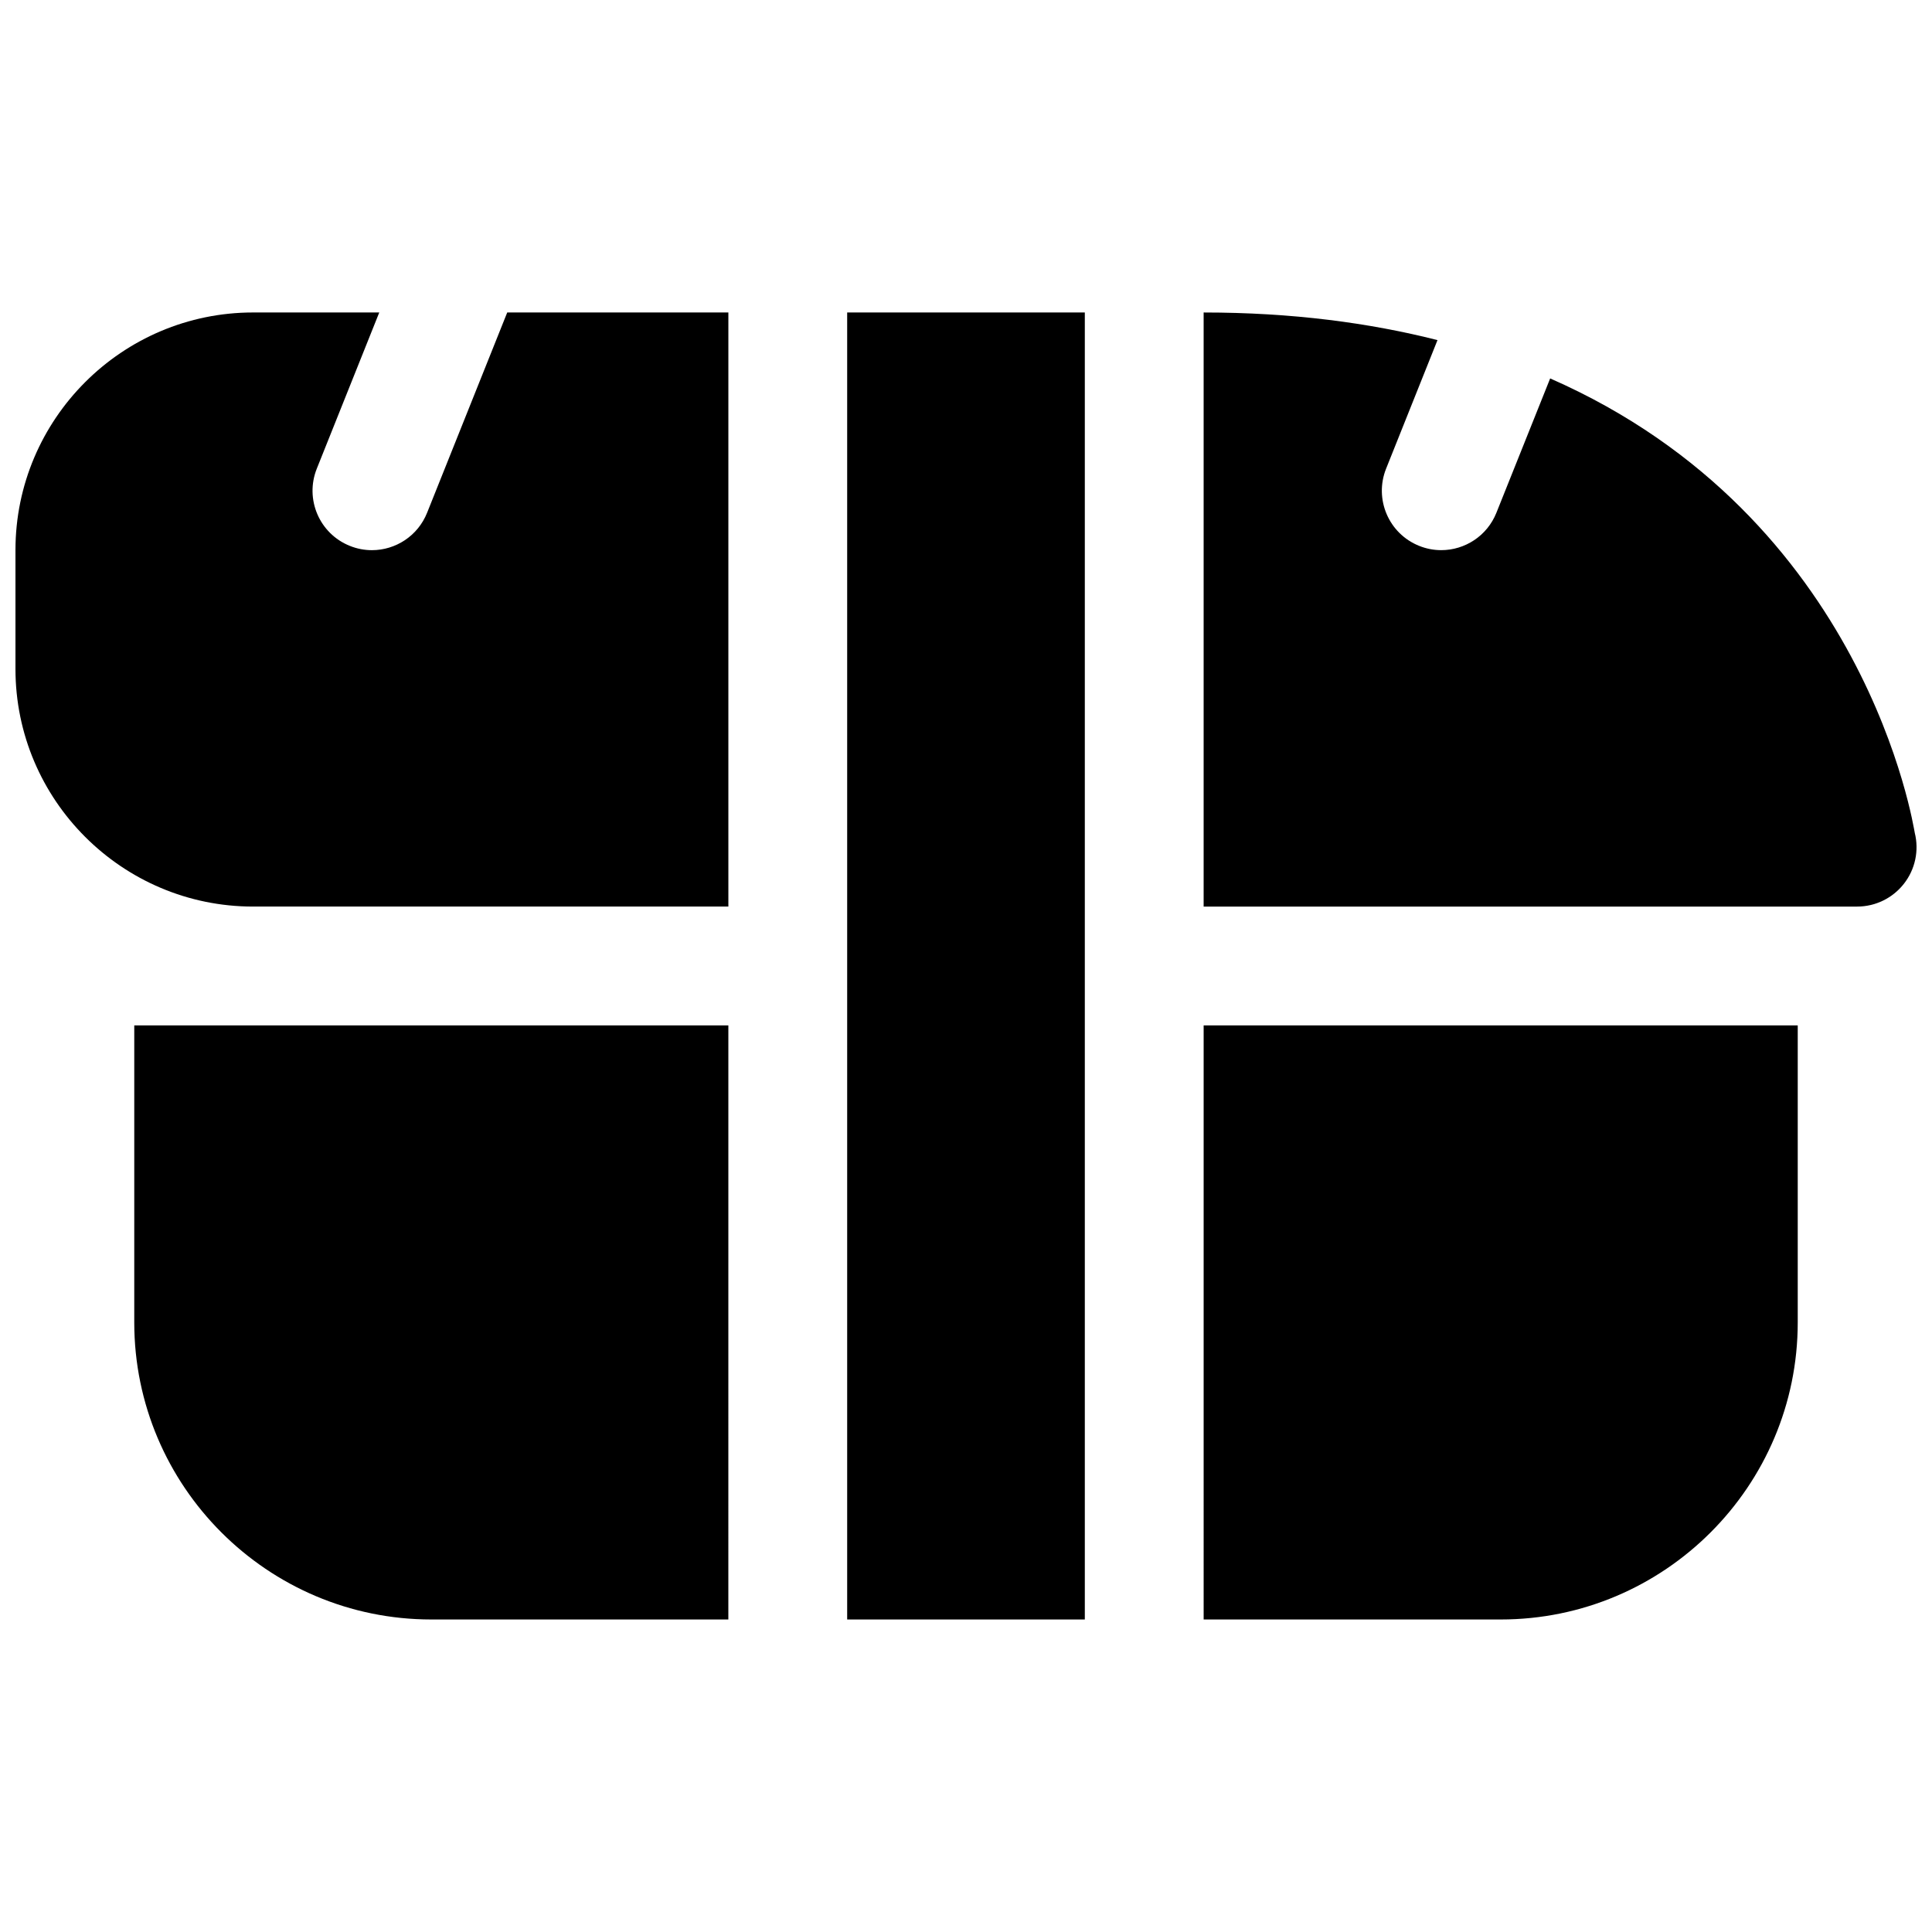
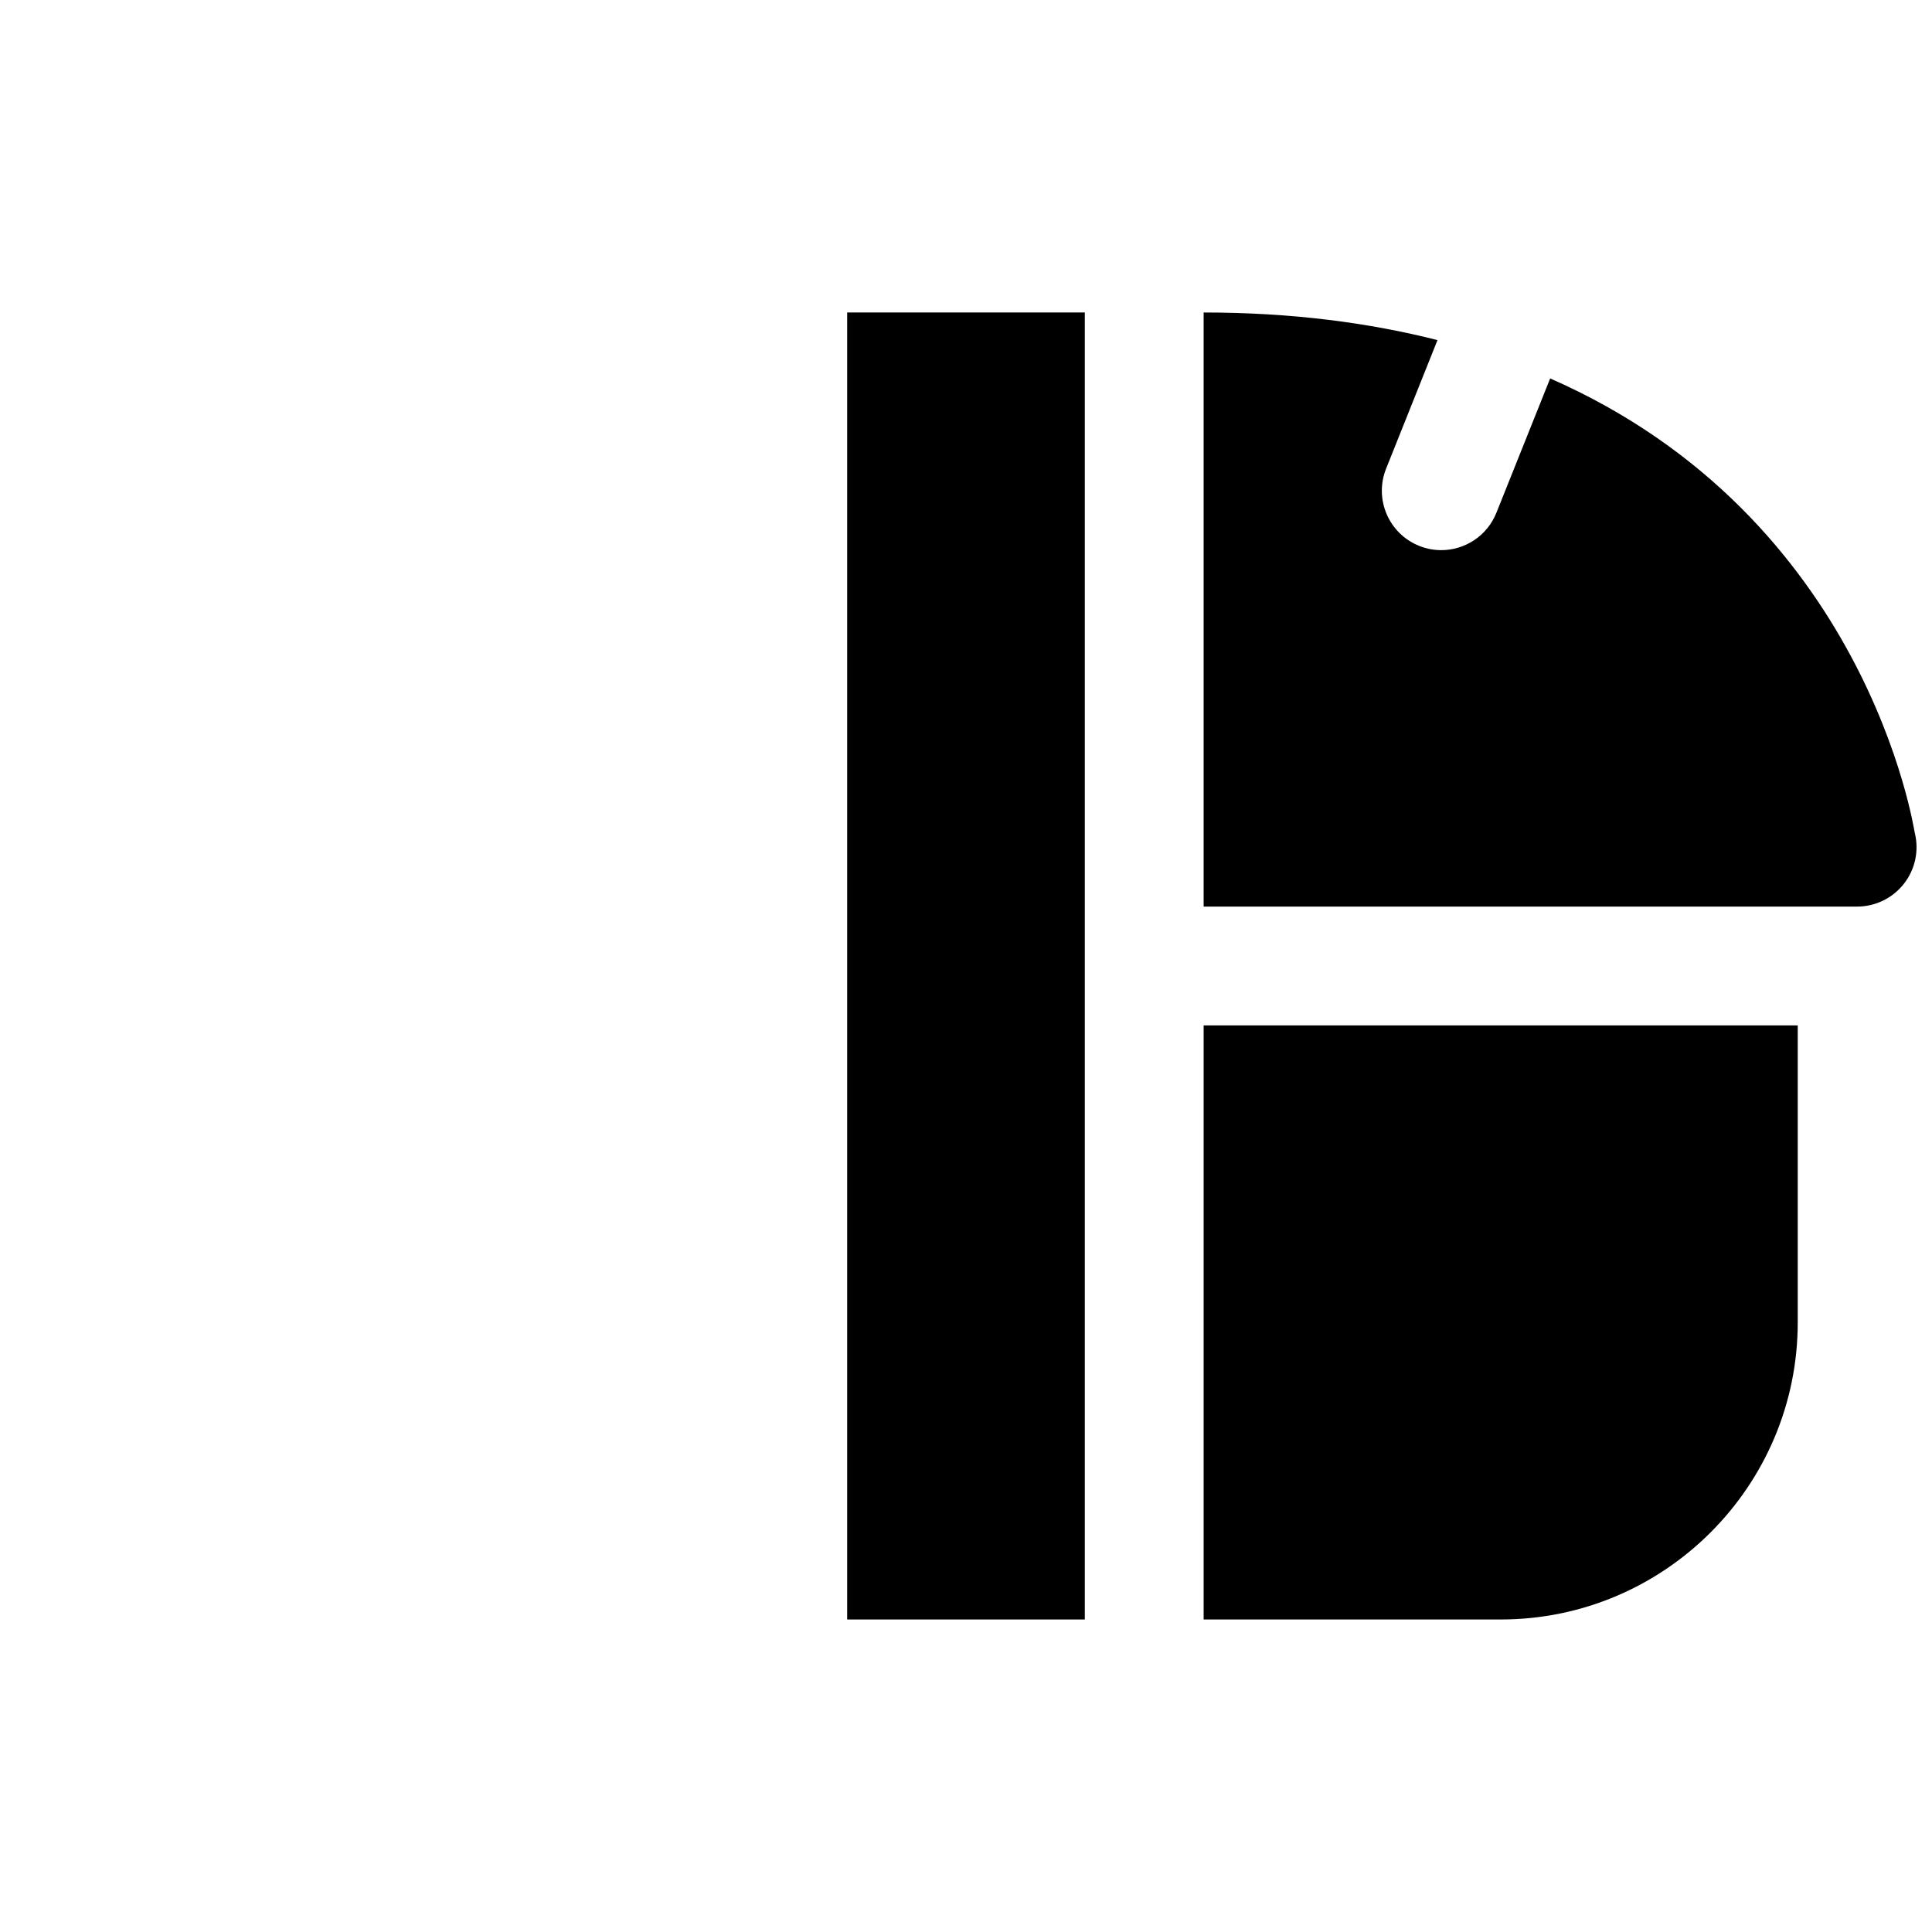
<svg xmlns="http://www.w3.org/2000/svg" width="800px" height="800px" version="1.1" viewBox="144 144 512 512">
  <defs>
    <clipPath id="b">
      <path d="m462 226h189.9v159h-189.9z" />
    </clipPath>
    <clipPath id="a">
-       <path d="m148.09 226h189.91v159h-189.91z" />
-     </clipPath>
+       </clipPath>
  </defs>
  <g clip-path="url(#b)">
    <path d="m651.43 364.69c-0.27-1.07-12.625-83.547-96.621-120.4l-14.25 35.605c-2.465 6.156-8.375 9.902-14.617 9.902-1.953 0-3.93-0.363-5.84-1.133-8.078-3.227-11.996-12.391-8.77-20.469l13.617-34.062c-18.031-4.578-38.516-7.32-61.973-7.32v157.44h173.18c4.848 0 9.422-2.234 12.406-6.055 2.992-3.816 4.047-8.809 2.863-13.508z" />
  </g>
  <path d="m462.98 573.18h78.719c43.406 0 78.719-35.312 78.719-78.719v-78.723h-157.44z" />
-   <path d="m179.58 494.46c0 43.406 35.312 78.719 78.719 78.719h78.719l0.004-157.44h-157.44z" />
  <path d="m368.51 226.81h62.977v346.37h-62.977z" />
  <g clip-path="url(#a)">
    <path d="m257.18 279.9c-2.465 6.156-8.375 9.902-14.617 9.902-1.953 0-3.93-0.363-5.84-1.133-8.078-3.227-11.996-12.391-8.77-20.469l16.555-41.391h-33.434c-34.723 0-62.977 28.254-62.977 62.977v31.488c0 34.723 28.254 62.977 62.977 62.977h125.95v-157.44h-58.605z" />
  </g>
</svg>